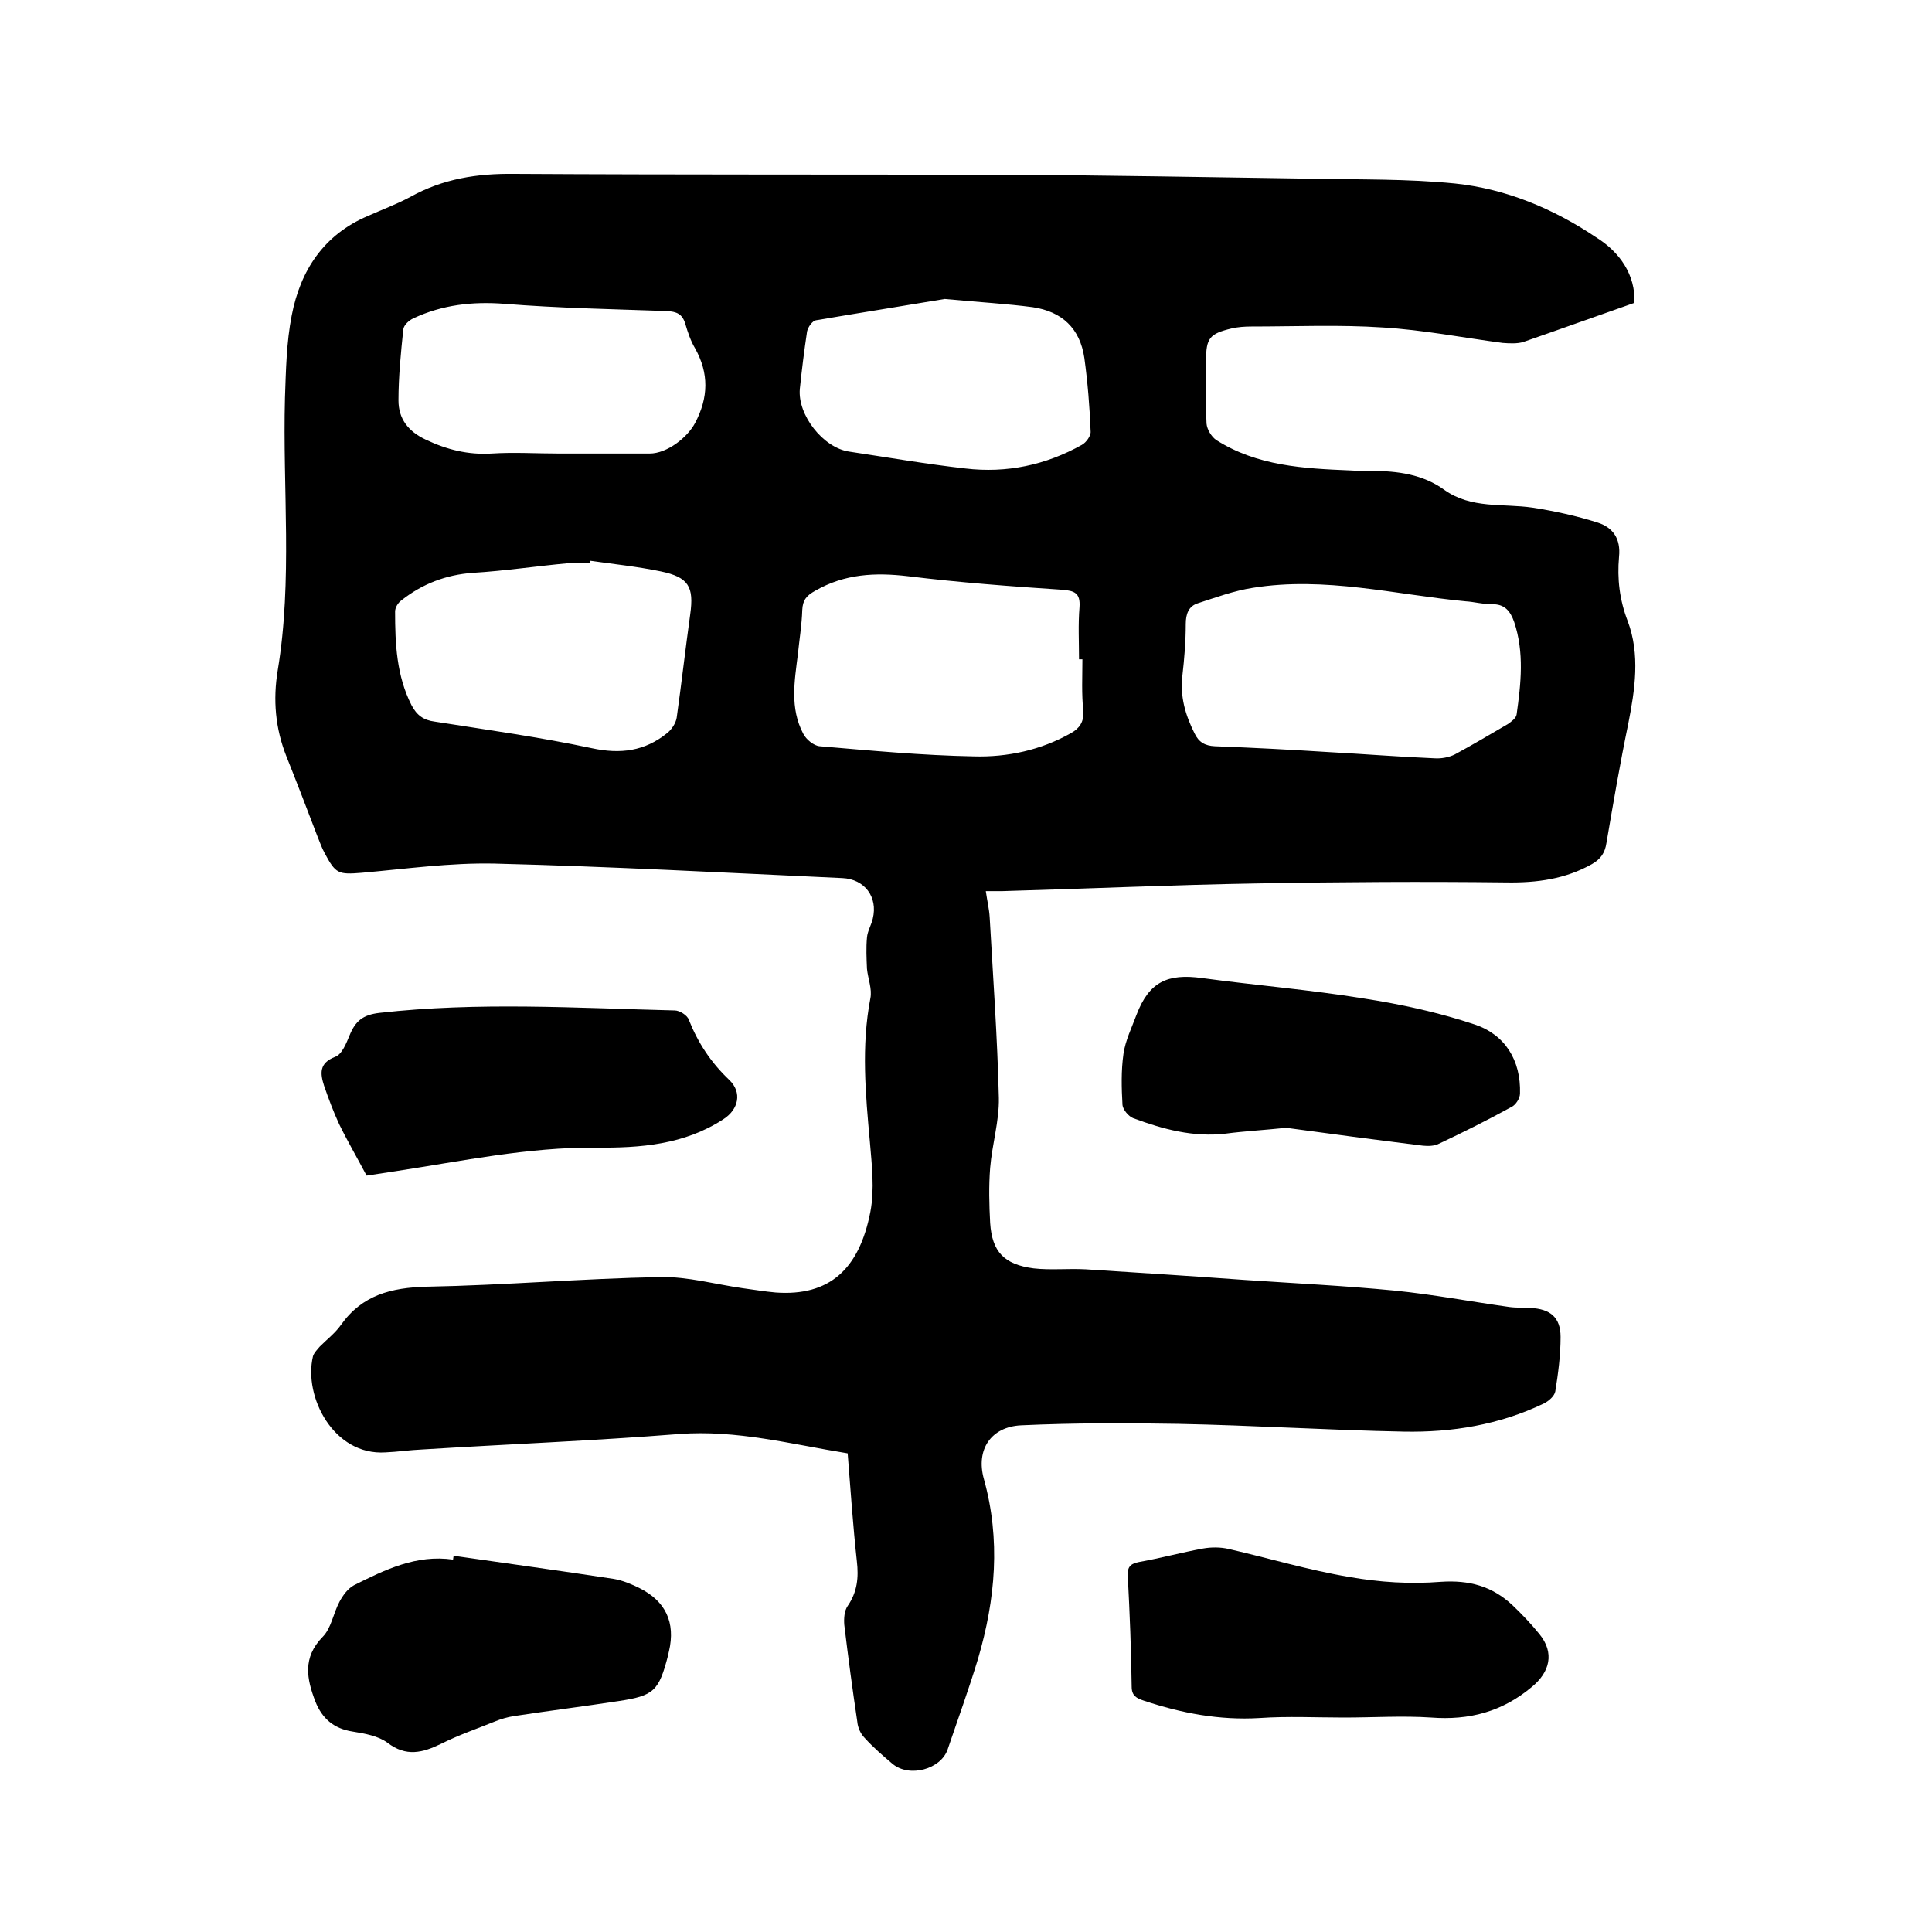
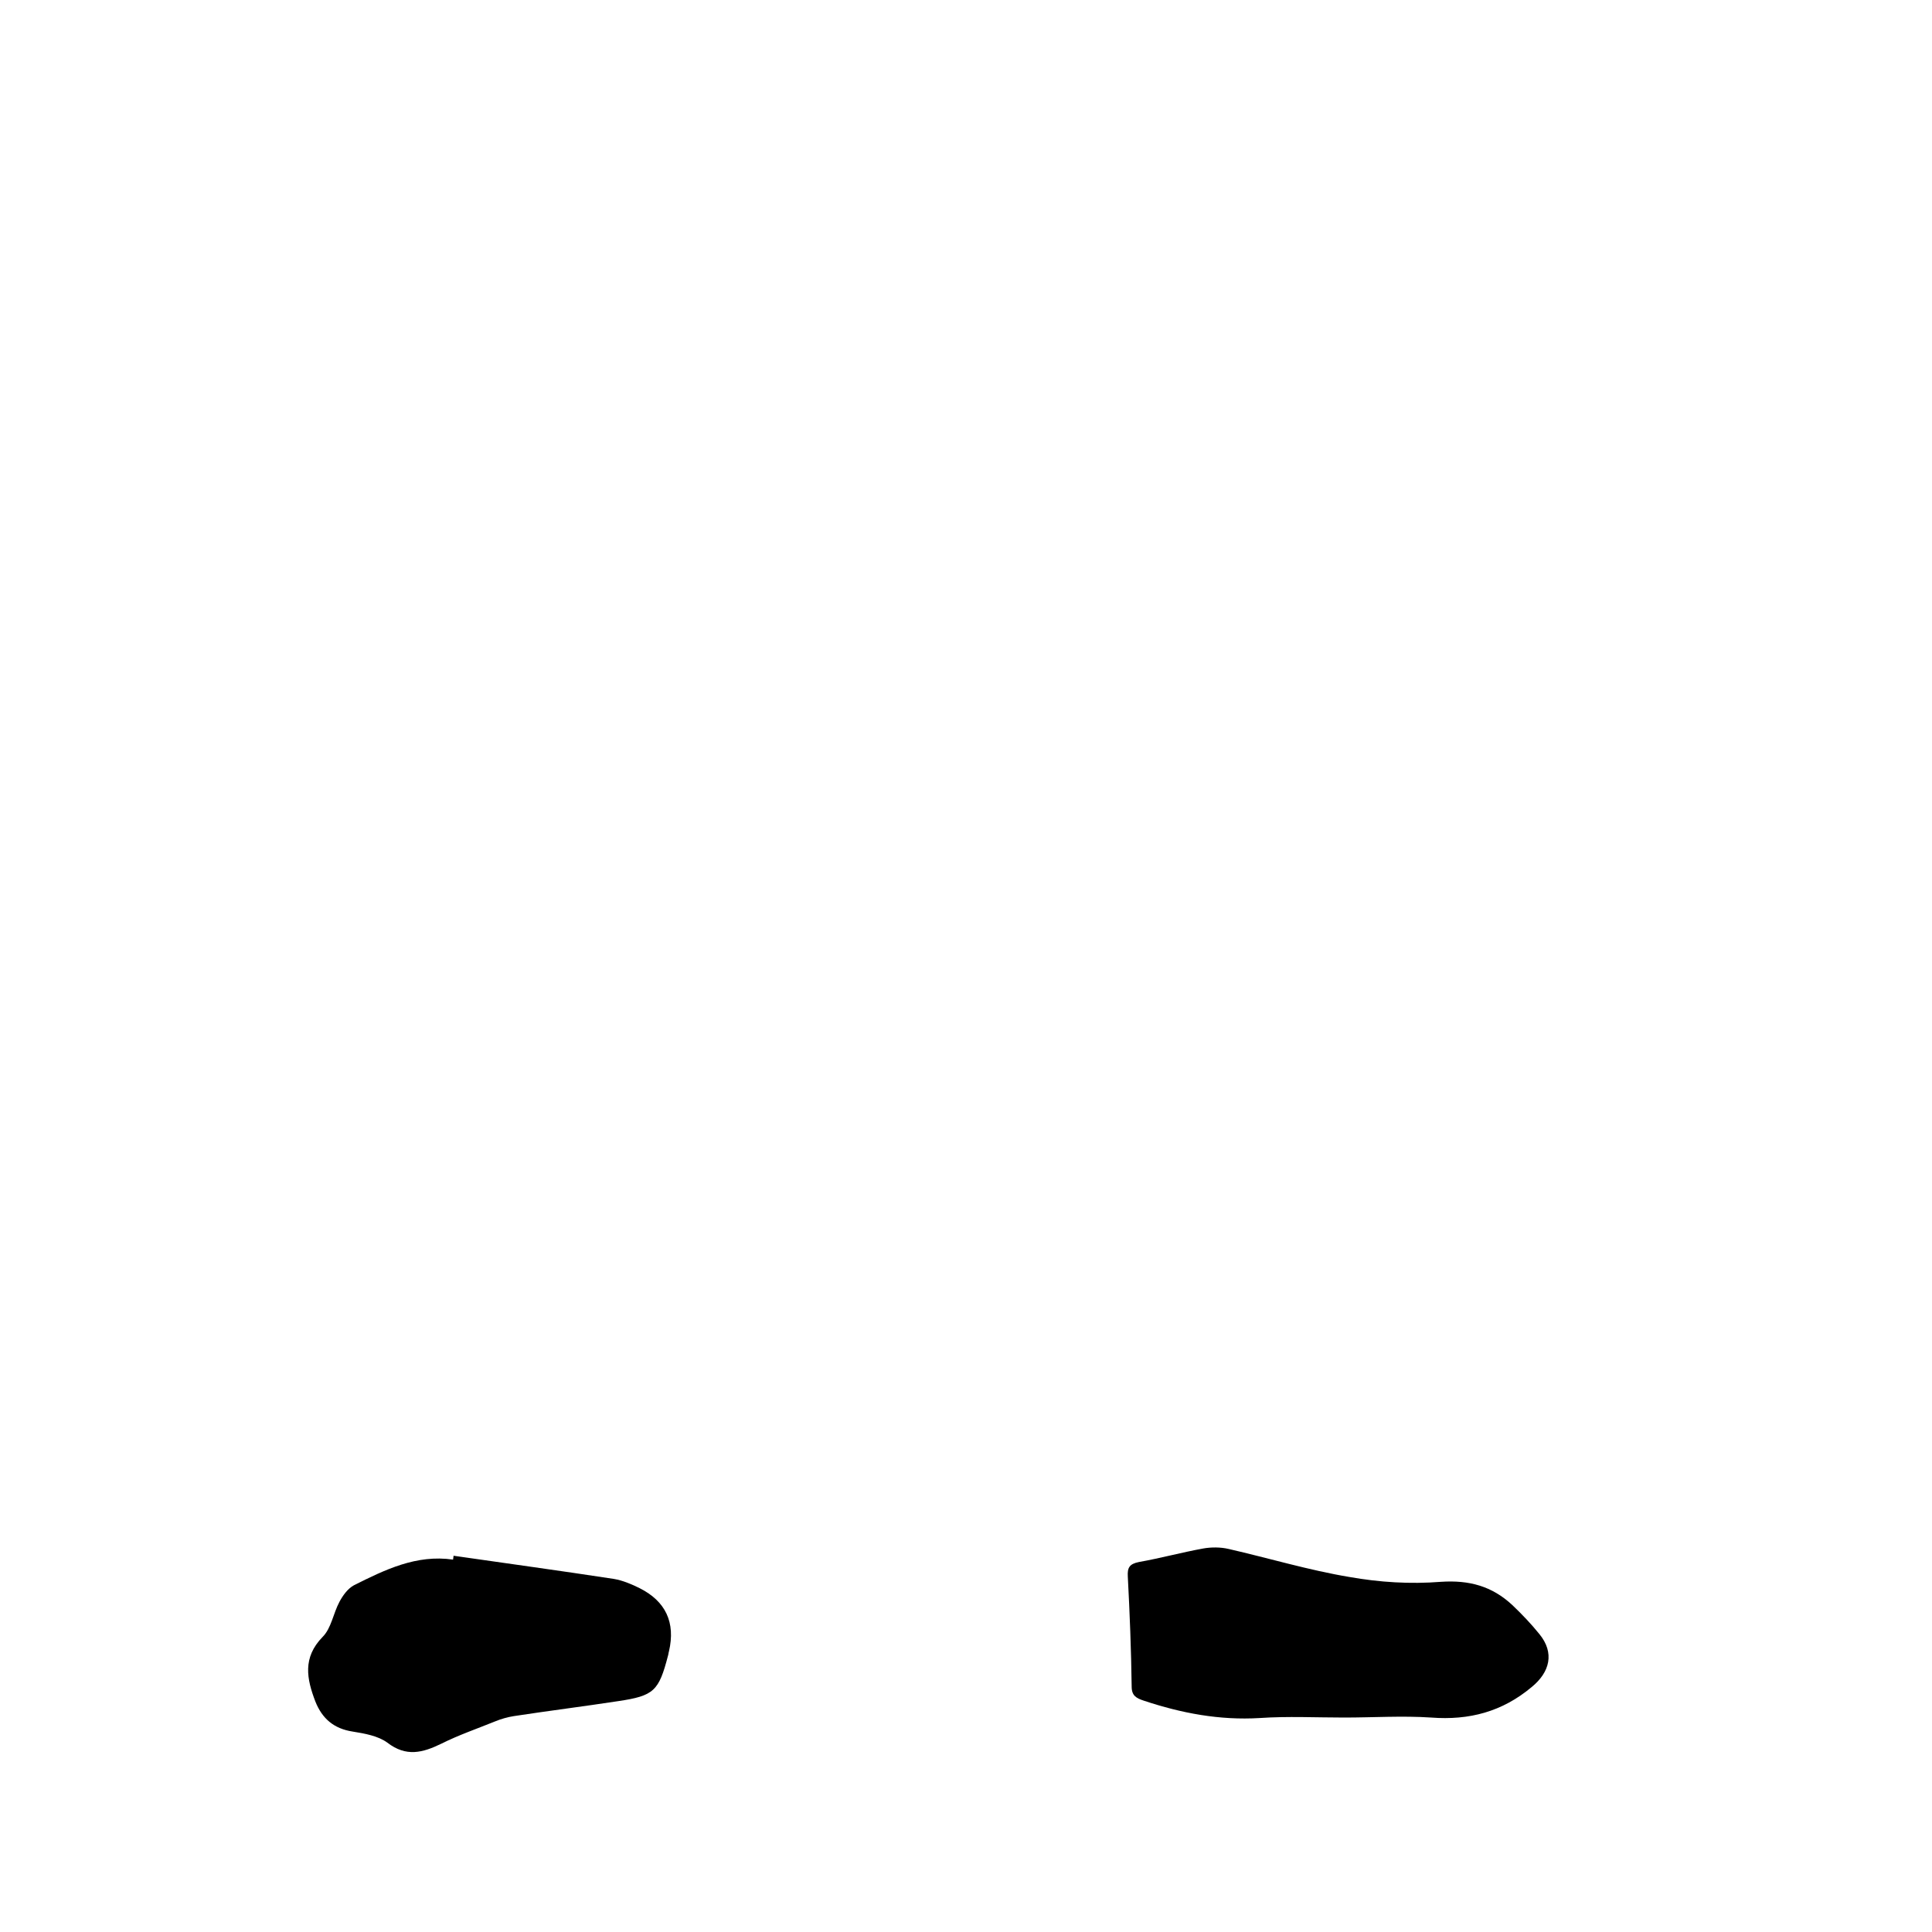
<svg xmlns="http://www.w3.org/2000/svg" enable-background="new 0 0 400 400" viewBox="0 0 400 400">
-   <path d="m338.4 62.7c-8 2.8-15.5 5.5-23 8.1-1.3.4-2.9.3-4.3.2-8.3-1.1-16.5-2.7-24.8-3.2-9-.6-18.1-.2-27.2-.2-1.4 0-2.8.1-4.1.4-4.6 1.1-5.3 2-5.3 6.7 0 4.3-.1 8.7.1 13 .1 1.2 1 2.7 2 3.4 8.5 5.4 18.1 5.9 27.8 6.3 1.5.1 3 .1 4.4.1 5.3 0 10.6.7 15 3.9 5.6 4 12.1 2.8 18.3 3.7 4.5.7 9.1 1.7 13.5 3.1 3.1 1 4.8 3.3 4.4 7.1-.4 4.5.1 8.9 1.8 13.3 2.6 6.9 1.5 14.2.1 21.3-1.7 8.2-3.1 16.4-4.5 24.6-.3 2-1.1 3.3-3 4.4-5.5 3.1-11.4 3.9-17.7 3.8-17.1-.2-34.2-.1-51.4.2-17.7.3-35.3 1.1-53 1.6-1 0-2.1 0-3.4 0 .3 2.1.7 3.7.8 5.4.7 12.4 1.6 24.9 1.9 37.4.1 4.8-1.4 9.6-1.8 14.5-.3 3.8-.2 7.6 0 11.4.4 6 2.9 8.6 9 9.4 3.5.4 7.2 0 10.8.2 11 .7 21.9 1.4 32.9 2.2 10.3.7 20.7 1.2 31 2.2 8 .8 15.9 2.3 23.8 3.4 1.5.2 3 .1 4.4.2 4 .2 6.2 1.9 6.2 6 0 3.8-.5 7.6-1.1 11.3-.2 1-1.4 2-2.4 2.5-9.2 4.4-19 6-29 5.8-15.5-.3-31.1-1.3-46.6-1.6-10.9-.2-21.8-.2-32.6.3-6.2.3-9.4 5-7.7 11.1 3.5 12.6 2.4 24.9-1.2 37.2-1.9 6.3-4.2 12.6-6.3 18.8-1.4 4.1-7.9 5.9-11.4 3-2-1.7-4-3.4-5.8-5.4-.8-.8-1.4-2.1-1.5-3.3-1-6.7-1.9-13.4-2.7-20.1-.1-1.3 0-2.9.7-3.9 2-2.9 2.3-5.9 1.9-9.3-.8-7.3-1.3-14.7-1.9-22.3-11.7-1.9-23-4.9-34.9-4-17.7 1.4-35.5 2.1-53.2 3.2-2.5.1-5.1.5-7.6.6-10.7.7-17-11.5-15-19.9.2-.7.9-1.4 1.4-2 1.5-1.5 3.2-2.8 4.4-4.5 4.4-6.2 10.4-7.7 17.7-7.9 16.2-.3 32.3-1.7 48.5-2 5.6-.1 11.3 1.5 16.9 2.3 2.3.3 4.6.7 6.9.9 11.1.8 17.3-4.8 19.6-16.7.9-4.7.3-9.7-.1-14.5-.9-9.9-1.8-19.8.1-29.7.4-1.9-.5-4.1-.7-6.1-.1-2.2-.2-4.4 0-6.5.1-1.3.9-2.6 1.2-3.9 1.1-4.5-1.7-8.2-6.3-8.4-24-1.1-48-2.4-72-3-9.2-.2-18.4 1.1-27.5 1.9-4.9.4-5.4.2-7.7-4.1-.6-1.1-1-2.3-1.5-3.5-2.1-5.5-4.2-11-6.4-16.5-2.3-5.8-2.8-11.7-1.8-17.8 3.1-18.7 1-37.6 1.5-56.4.2-5.7.3-11.5 1.4-17.1 1.8-9.3 6.6-16.7 15.8-20.6 2.9-1.3 5.9-2.4 8.7-3.9 6.8-3.8 13.9-4.9 21.6-4.8 34.3.2 68.6.1 102.8.2 20.7.1 41.5.5 62.2.8 9.9.2 19.9 0 29.8 1 10.5 1.1 20.3 5.2 29.1 11.1 5 3.1 8.2 7.8 8 13.6zm-63.5 93c7.4.4 14.8 1 22.1 1.3 1.4.1 3-.2 4.2-.8 3.7-2 7.4-4.2 11-6.3.7-.5 1.7-1.2 1.8-2 .9-6.4 1.6-12.8-.5-19.1-.8-2.3-2-3.8-4.7-3.7-1.8 0-3.6-.5-5.3-.6-14.7-1.4-29.2-5.2-44.1-2.8-3.9.6-7.7 2-11.4 3.2-1.9.6-2.5 2.2-2.5 4.3 0 3.6-.3 7.2-.7 10.7-.5 4.3.6 8.1 2.5 11.9.9 1.9 2.2 2.6 4.2 2.7 7.8.3 15.6.7 23.4 1.2zm-50.8-19.2c-.2 0-.5 0-.7 0 0-3.6-.2-7.2.1-10.8.2-2.9-1-3.4-3.6-3.6-10.6-.7-21.3-1.5-31.9-2.8-6.8-.8-13.1-.5-19.2 3-1.8 1-2.6 1.9-2.7 4-.1 3.1-.6 6.1-.9 9.1-.7 5.6-1.7 11.2 1.1 16.5.6 1.2 2.2 2.5 3.4 2.6 10.6.9 21.2 1.9 31.9 2.1 7 .2 13.9-1.3 20.1-4.8 1.8-1 2.7-2.3 2.6-4.5-.4-3.6-.2-7.3-.2-10.8zm-101.9-20.4c0 .2 0 .3-.1.5-1.5 0-3-.1-4.4 0-6.6.6-13.2 1.6-19.8 2-5.6.4-10.5 2.3-14.8 5.7-.7.5-1.3 1.5-1.3 2.3 0 6.7.3 13.3 3.4 19.4 1.1 2.1 2.5 3.1 4.8 3.4 10.8 1.7 21.7 3.2 32.5 5.5 6 1.3 11 .6 15.6-3.1.9-.7 1.8-2 2-3.2 1-7.1 1.8-14.2 2.8-21.4.8-5.7-.3-7.7-6.1-8.9-4.8-1-9.7-1.5-14.6-2.2zm73.4-54.2c-7.7 1.3-17.2 2.8-26.6 4.4-.8.1-1.7 1.4-1.9 2.3-.6 4-1.1 8-1.5 11.9-.5 5.4 4.8 12.2 10.2 13 8 1.2 16.1 2.6 24.1 3.5 8.5 1 16.6-.7 24.1-4.9.9-.5 1.9-1.9 1.8-2.8-.2-5.1-.6-10.1-1.3-15.2-.9-6.1-4.6-9.6-10.7-10.5-5.3-.7-10.7-1-18.2-1.7zm-79.8 32h18.7c3.6 0 7.8-3.3 9.4-6.3 2.8-5.3 2.9-10.3 0-15.5-.9-1.5-1.5-3.3-2-5-.6-2.1-1.8-2.6-3.9-2.7-11.2-.4-22.4-.6-33.6-1.5-6.6-.5-12.8.2-18.8 3-.9.4-2 1.4-2.1 2.3-.5 4.8-1 9.8-1 14.7 0 3.8 2 6.4 5.6 8.1 4.4 2.1 8.8 3.2 13.7 2.9 4.6-.3 9.3 0 14 0z" />
  <path d="m278.3 355.6c-5.8 0-11.7-.3-17.5.1-8.3.5-16.2-1-24-3.6-1.5-.5-2.5-1-2.5-2.9-.1-7.6-.4-15.2-.8-22.8-.1-1.8.3-2.6 2.3-3 4.5-.8 8.9-2 13.3-2.8 1.7-.3 3.6-.3 5.3.1 8.3 1.9 16.6 4.4 25 5.8 6.2 1.1 12.6 1.5 18.9 1 5.9-.4 10.6.9 14.8 4.8 2 1.9 3.9 3.9 5.6 6 3.2 3.9 2.2 7.9-1.6 11-6.1 5.1-12.9 6.9-20.8 6.3-5.9-.4-12 0-18 0z" />
-   <path d="m75.9 243.4c-2-3.8-4-7.2-5.7-10.7-1.2-2.6-2.2-5.3-3.1-7.9-.8-2.5-1.1-4.7 2.3-6 1.4-.5 2.3-2.8 3-4.5 1.2-2.9 2.7-4.2 6.2-4.6 20.4-2.3 40.7-1 61.1-.5 1 0 2.6 1 2.9 1.9 1.9 4.8 4.6 8.9 8.4 12.5 2.7 2.6 1.9 6.1-1.2 8.1-8.1 5.3-17.2 6-26.5 5.9-14-.1-27.7 2.8-41.5 4.9-1.9.3-3.9.6-5.9.9z" />
-   <path d="m266.3 233.5c-4.9.5-8.7.7-12.5 1.2-6.7.8-13-.9-19.2-3.2-1-.4-2.1-1.8-2.2-2.7-.2-3.5-.3-7.1.2-10.6.4-2.8 1.7-5.4 2.7-8.1 2.6-6.8 6.4-8.6 13.6-7.6 11.1 1.5 22.2 2.4 33.3 4.2 7.8 1.2 15.6 2.9 23.1 5.4 6.3 2.1 9.6 7.4 9.4 14.3 0 1-.9 2.4-1.8 2.8-4.9 2.7-9.9 5.2-15 7.6-1 .5-2.2.5-3.3.4-9.7-1.2-19.5-2.5-28.3-3.7z" />
  <path d="m93.9 322.1c11.1 1.6 22.1 3.1 33.2 4.8 1.8.3 3.7 1.1 5.3 1.9 5.4 2.7 7.5 7.1 6.1 13.1-.1.3-.1.6-.2.9-1.9 7.3-2.9 8.3-10.3 9.4-7.2 1.1-14.4 2-21.6 3.1-1.3.2-2.7.6-3.9 1.1-3.7 1.5-7.5 2.8-11.1 4.6-3.9 1.9-7.3 2.8-11.2-.2-1.9-1.4-4.7-1.9-7.2-2.3-3.9-.6-6.3-2.7-7.7-6.2-1.8-4.7-2.7-9.1 1.5-13.4 1.8-1.8 2.2-4.9 3.5-7.3.7-1.3 1.7-2.7 3-3.4 6.4-3.2 12.9-6.4 20.5-5.3 0-.2.1-.5.1-.8z" />
</svg>